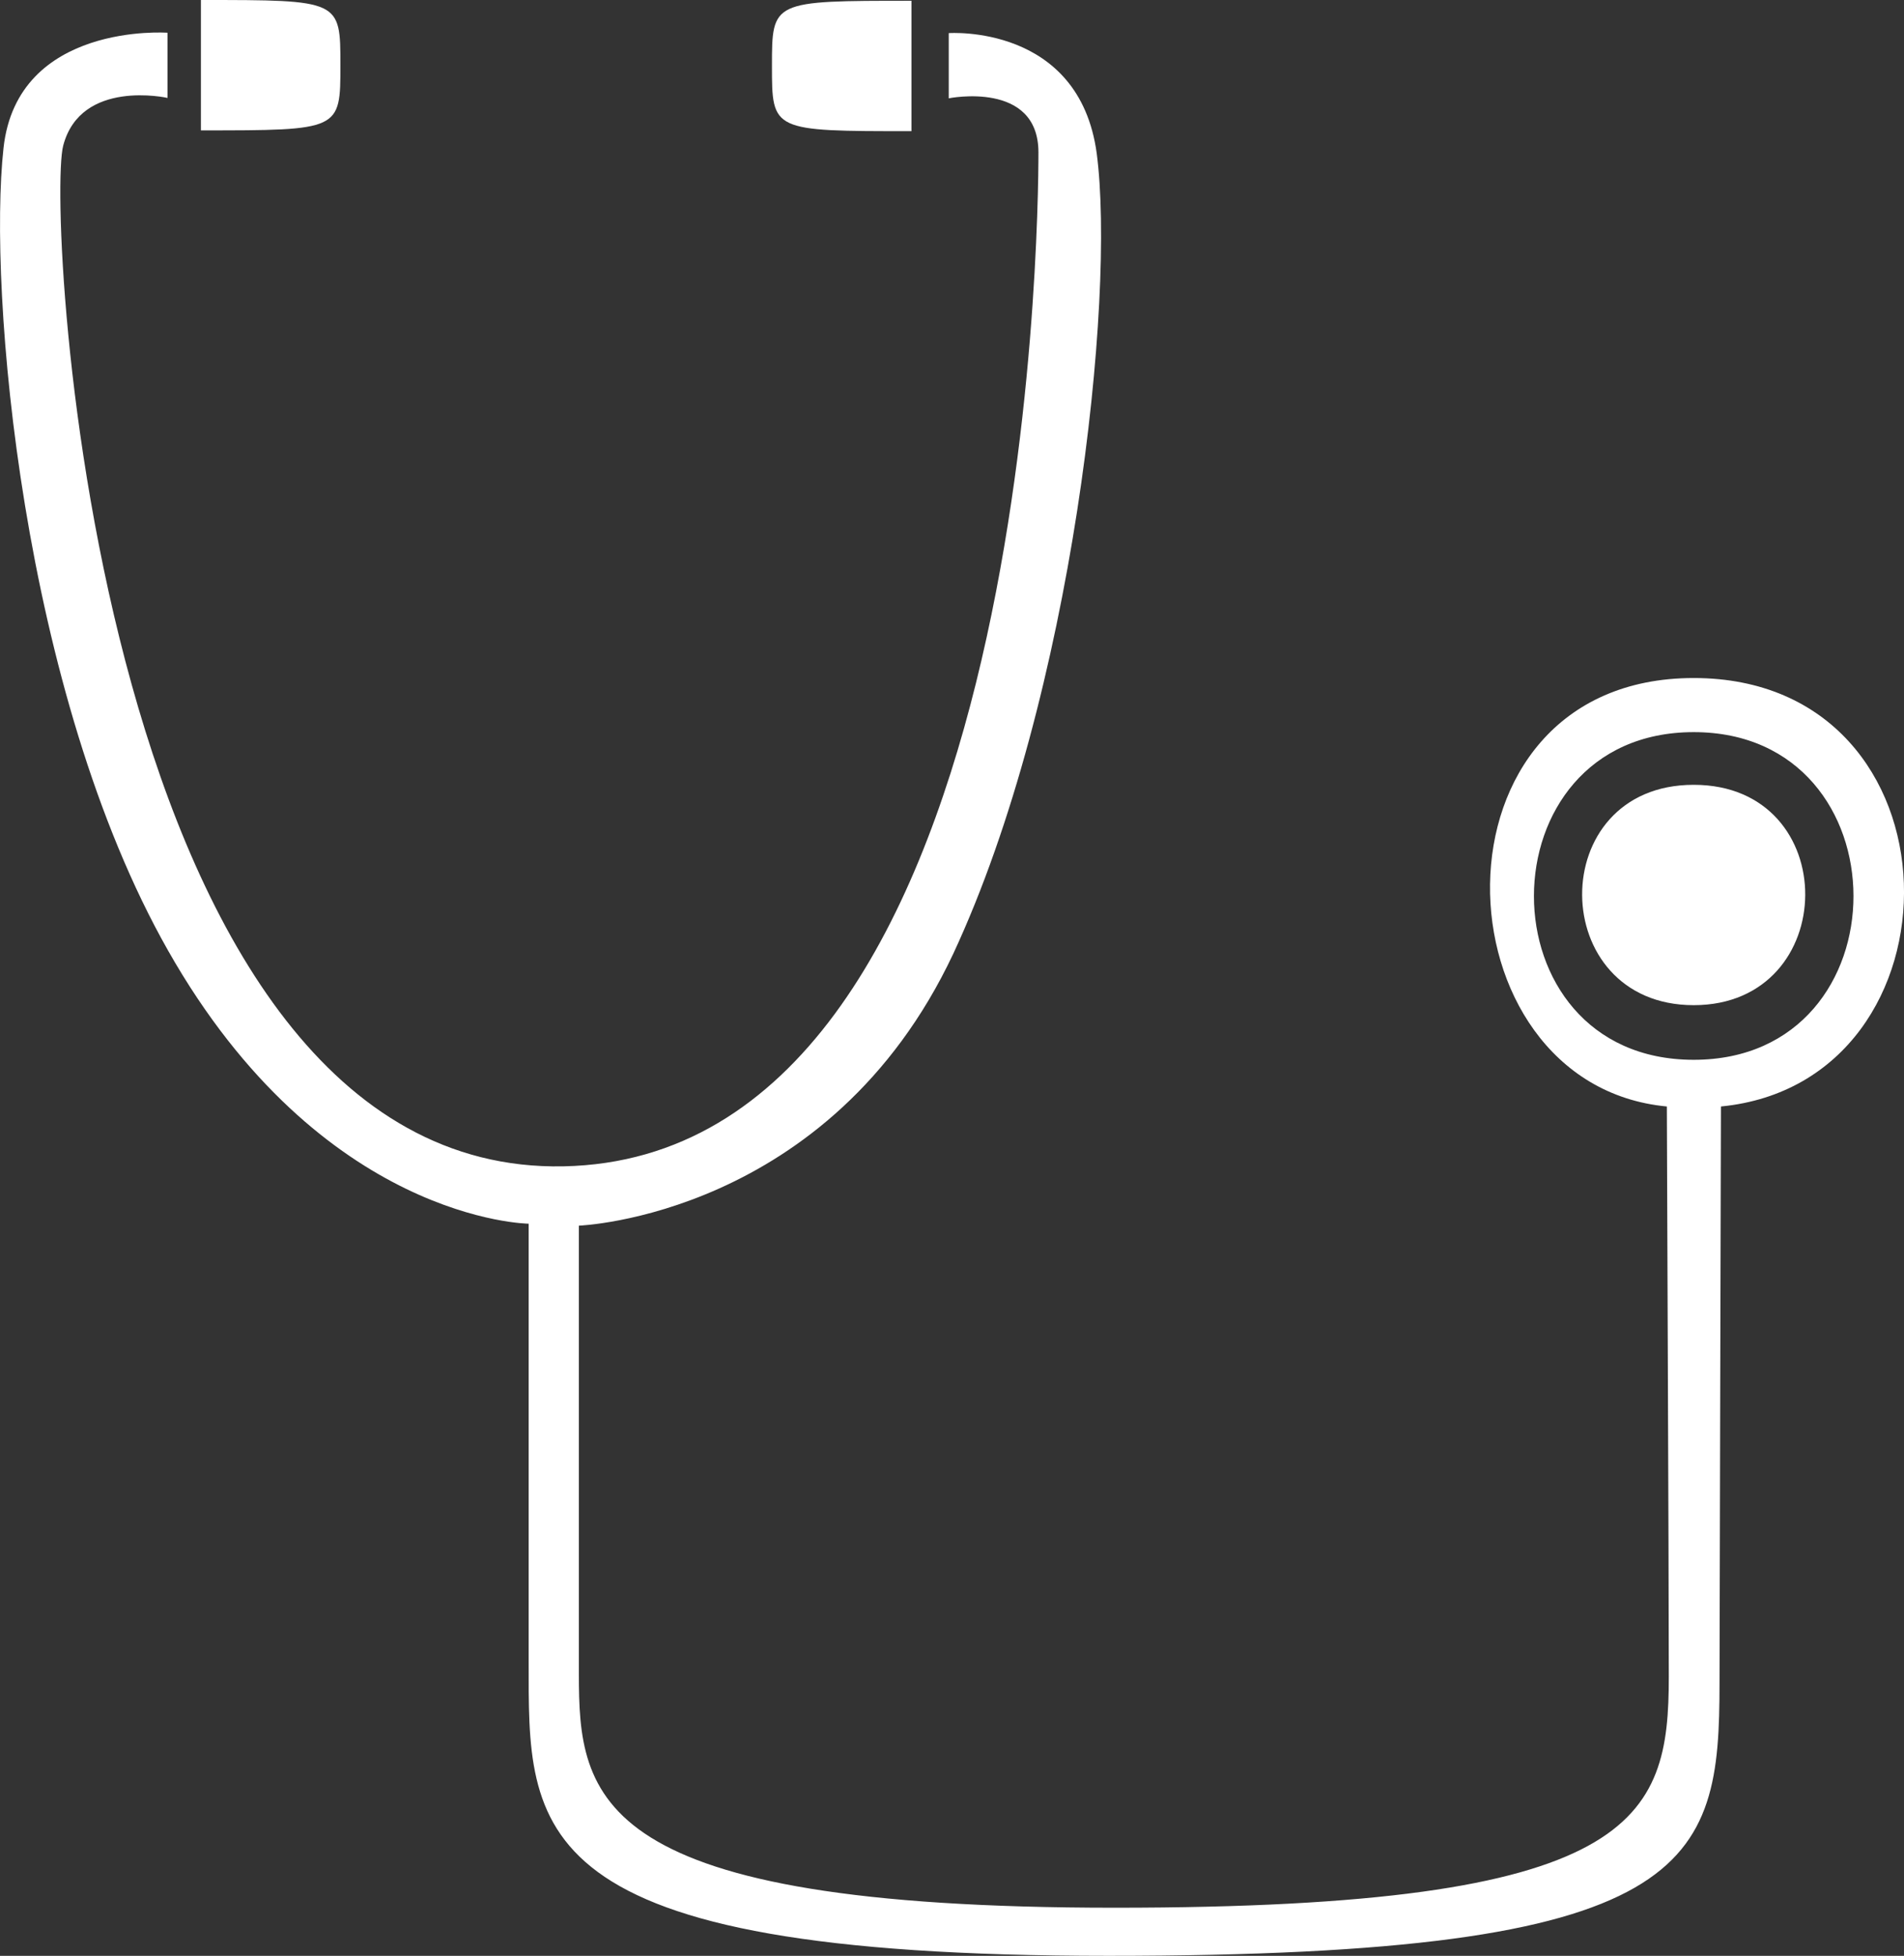
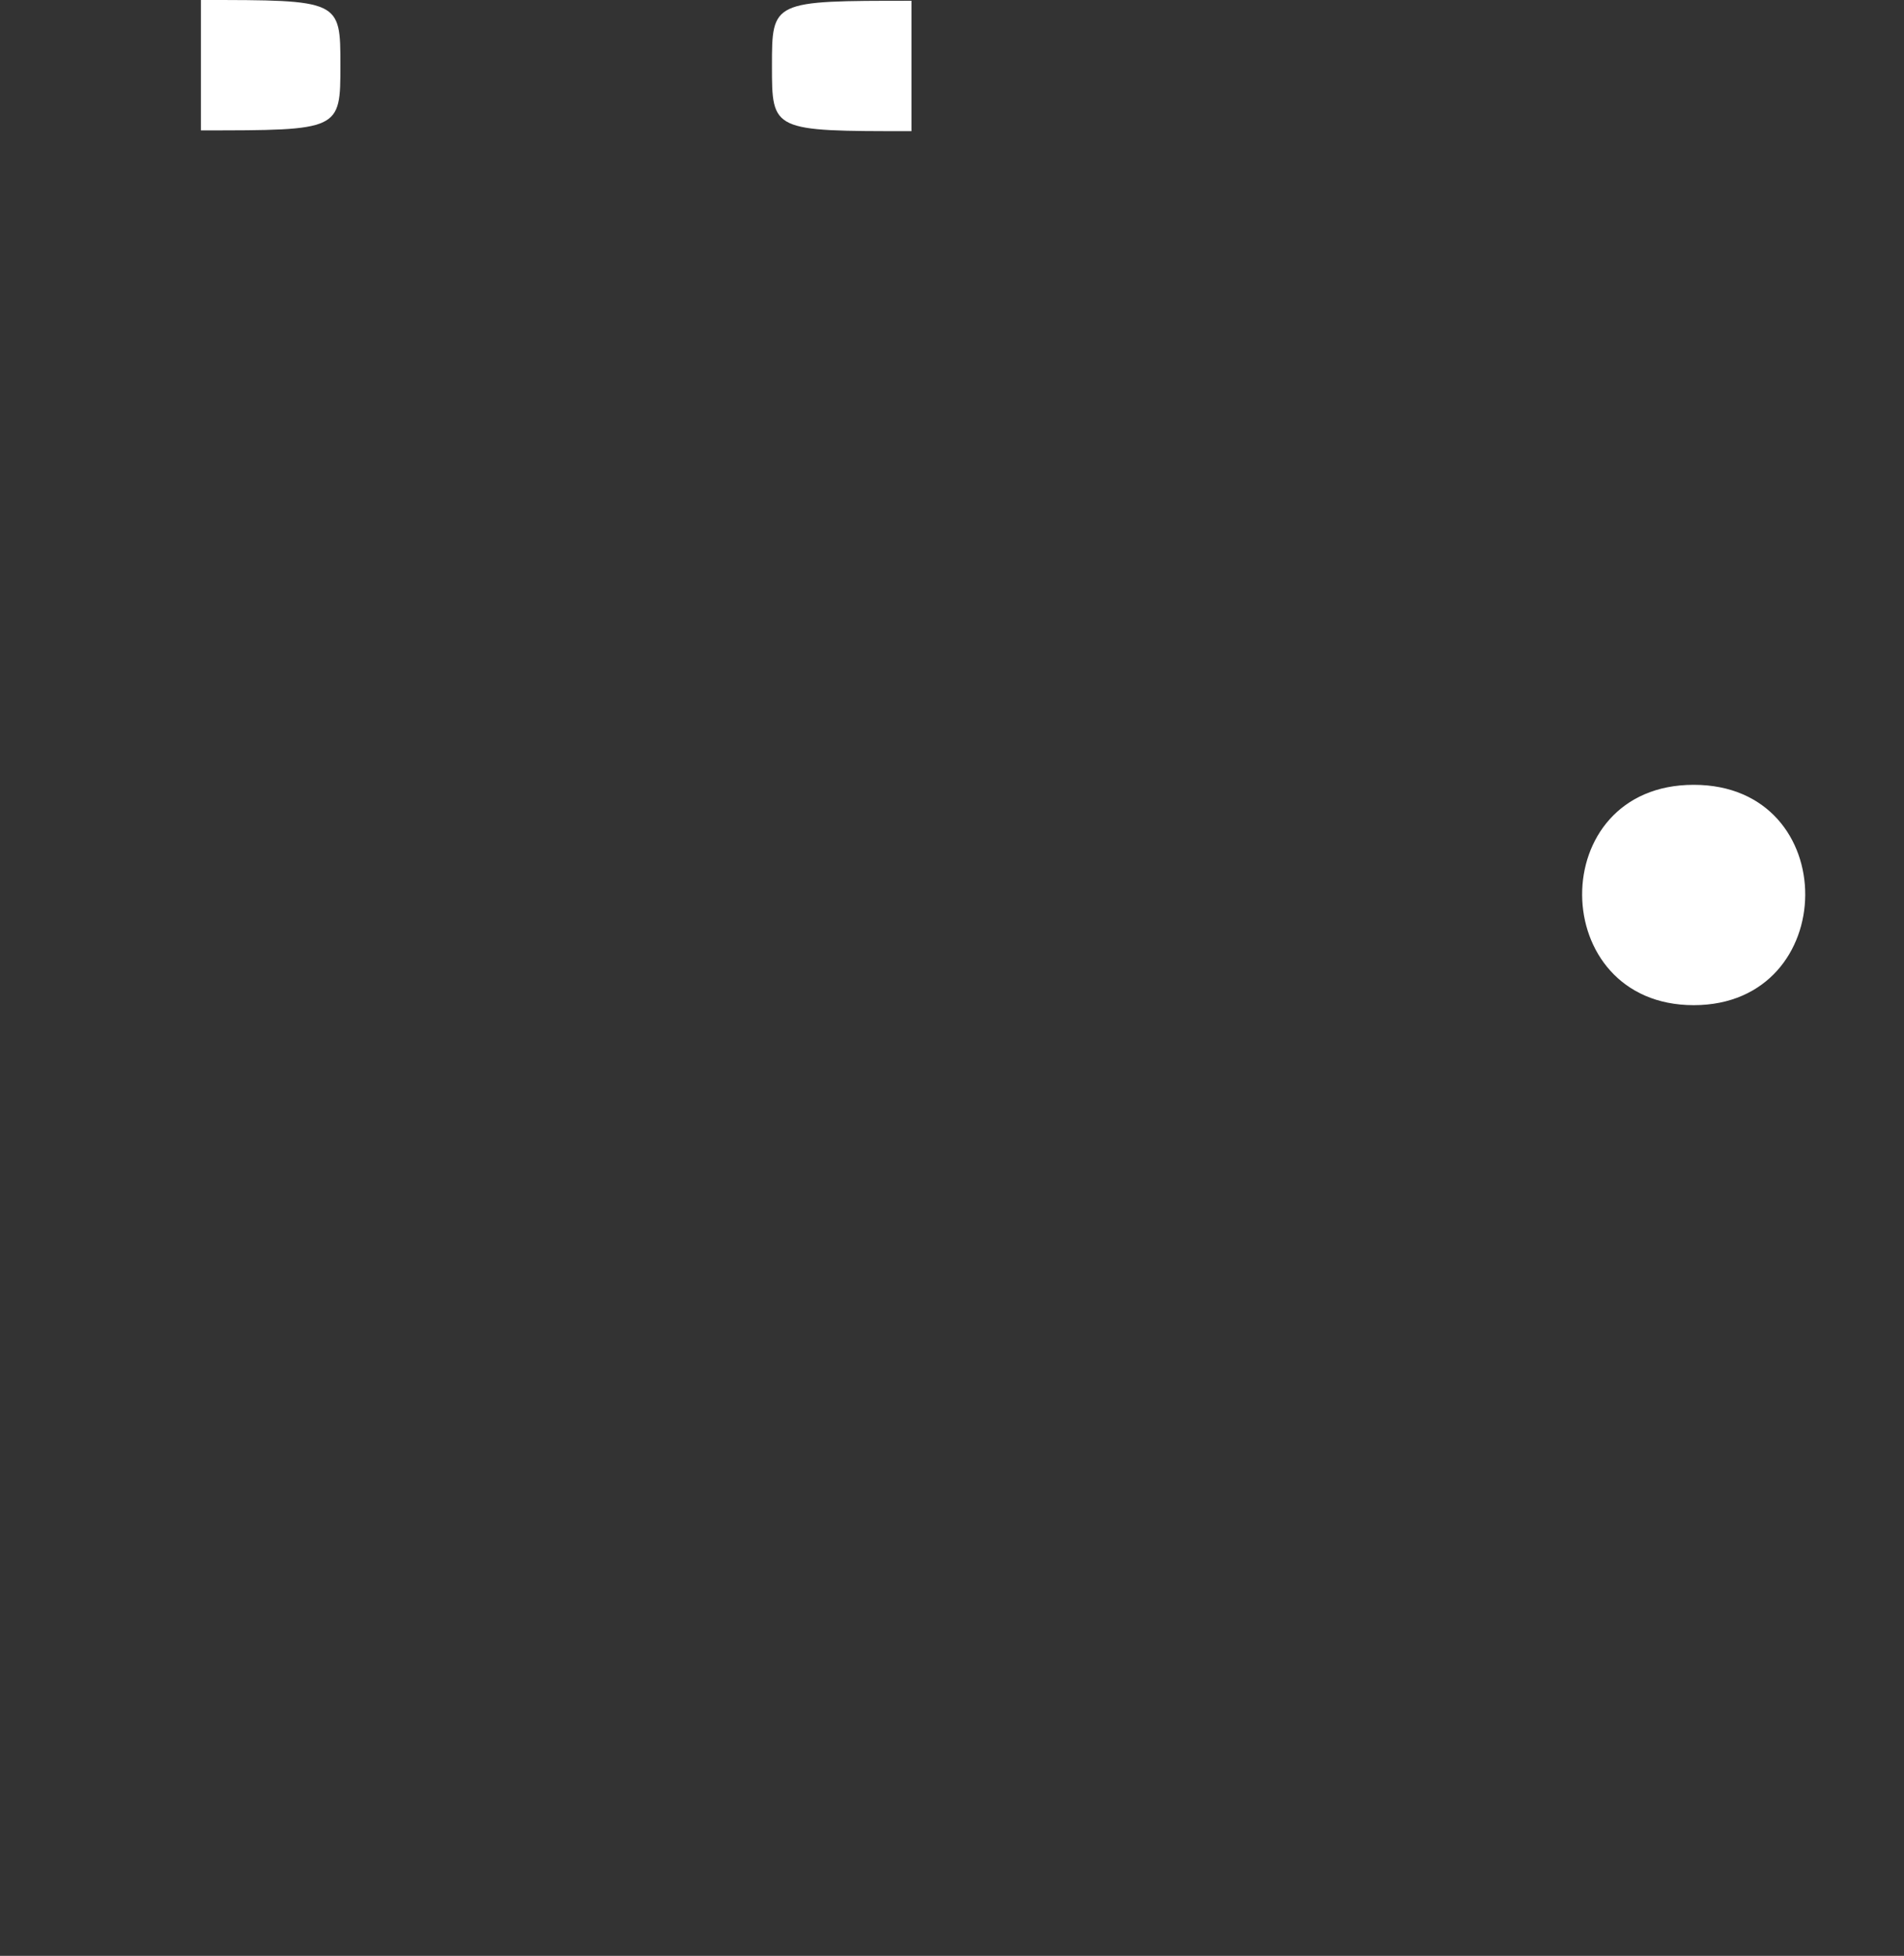
<svg xmlns="http://www.w3.org/2000/svg" viewBox="0 0 146.04 150">
  <rect x="0" y="0" width="146.04" height="150" fill="#333333" stroke="none" />
  <defs>
    <style>.cls-1{fill:#fff;fill-rule:evenodd;}</style>
  </defs>
  <title>PICTO-nettoyage-salle-blanche</title>
  <g id="Calque_2" data-name="Calque 2">
    <g id="Calque_1-2" data-name="Calque 1">
      <path class="cls-1" d="M15.41,0c10.7,0,10.7,0,10.7,5s0,5-10.7,5Z" />
      <path class="cls-1" d="M69.91,10.06c-10.7,0-10.7,0-10.7-5s0-5,10.7-5Z" />
-       <path class="cls-1" d="M12.85,2.51v5s-6.64-1.49-8,3.65,2.57,79,38.37,78.29S79.65,17.23,79.65,11.69s-6.88-4.15-6.88-4.15v-5s10-.72,11.35,9.22c1.46,11.06-1.8,41.62-11,61.38C63.64,93.3,44.4,94,44.4,94v34.36c0,9.56,1,17.95,41.12,17.95S128,139.57,128,128.57c0-8.64-.15-41.42-.15-43.71C110,83.18,108.85,52,129.91,52S151.14,83,132,84.86c0,1.4-.11,40.38-.11,44.19,0,14-1.73,20.95-46.87,20.95s-44.47-9.59-44.47-22.63V93.85S24.69,93.7,12.89,72.9C1.66,53.1-.93,22.19.27,11.35,1.33,1.68,12.85,2.51,12.85,2.51ZM129.91,81.28c-16.36,0-16.32-25.13,0-25.13S146.27,81.28,129.91,81.28Z" />
      <path class="cls-1" d="M129.91,60.19c11.49,0,11.32,16.9,0,16.9S118.41,60.19,129.91,60.19Z" />
    </g>
  </g>
</svg>